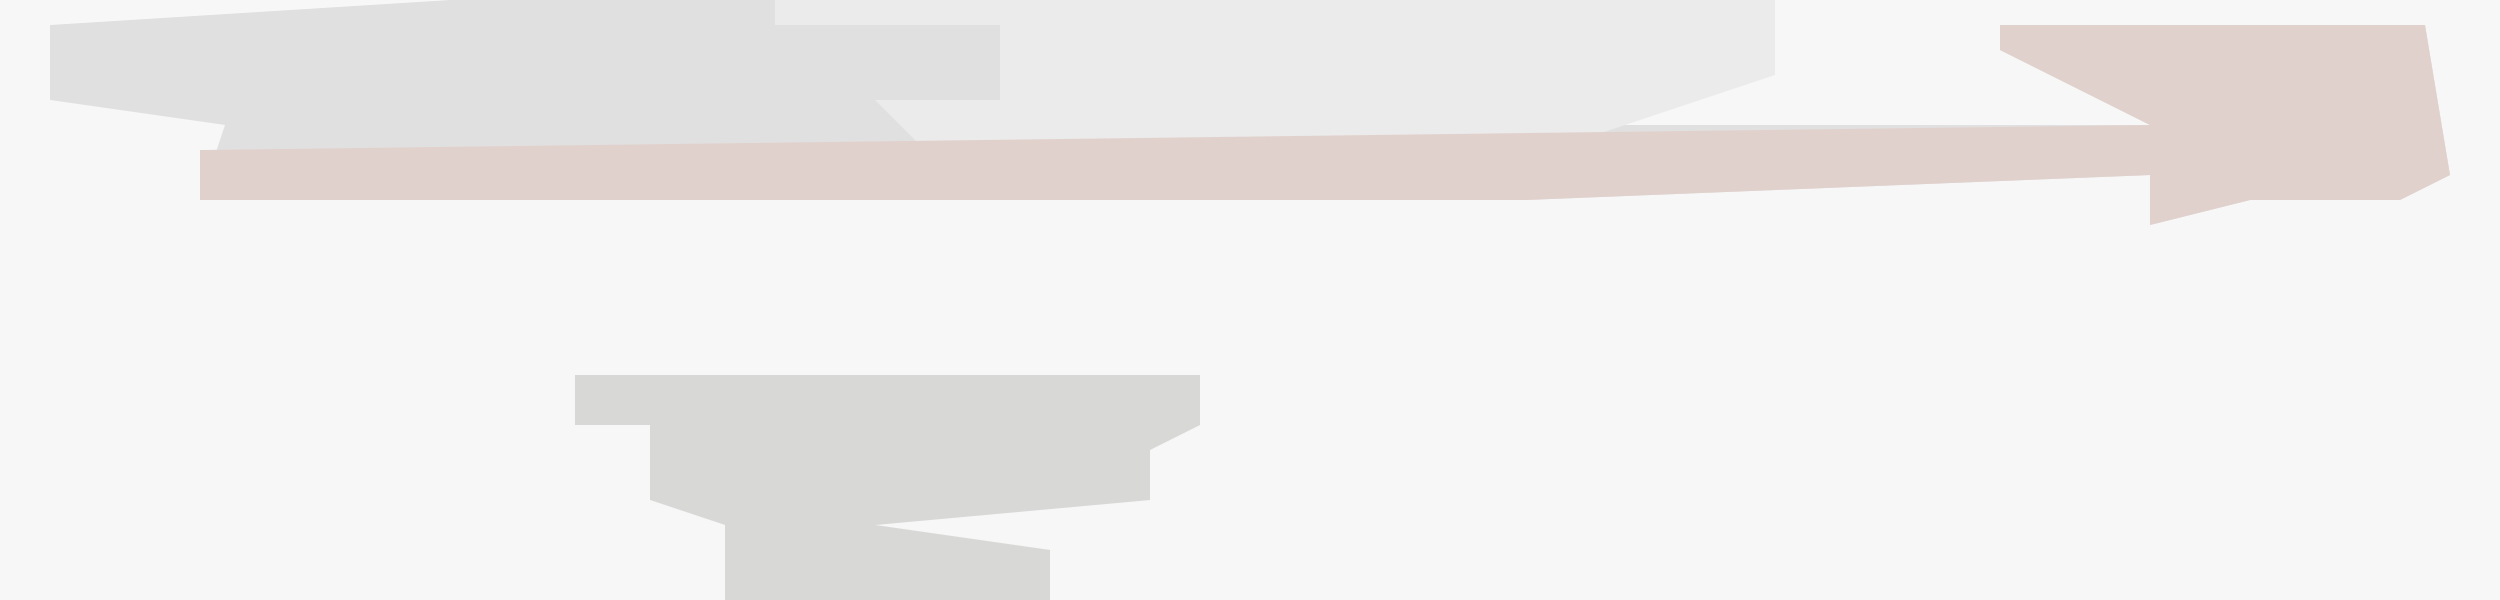
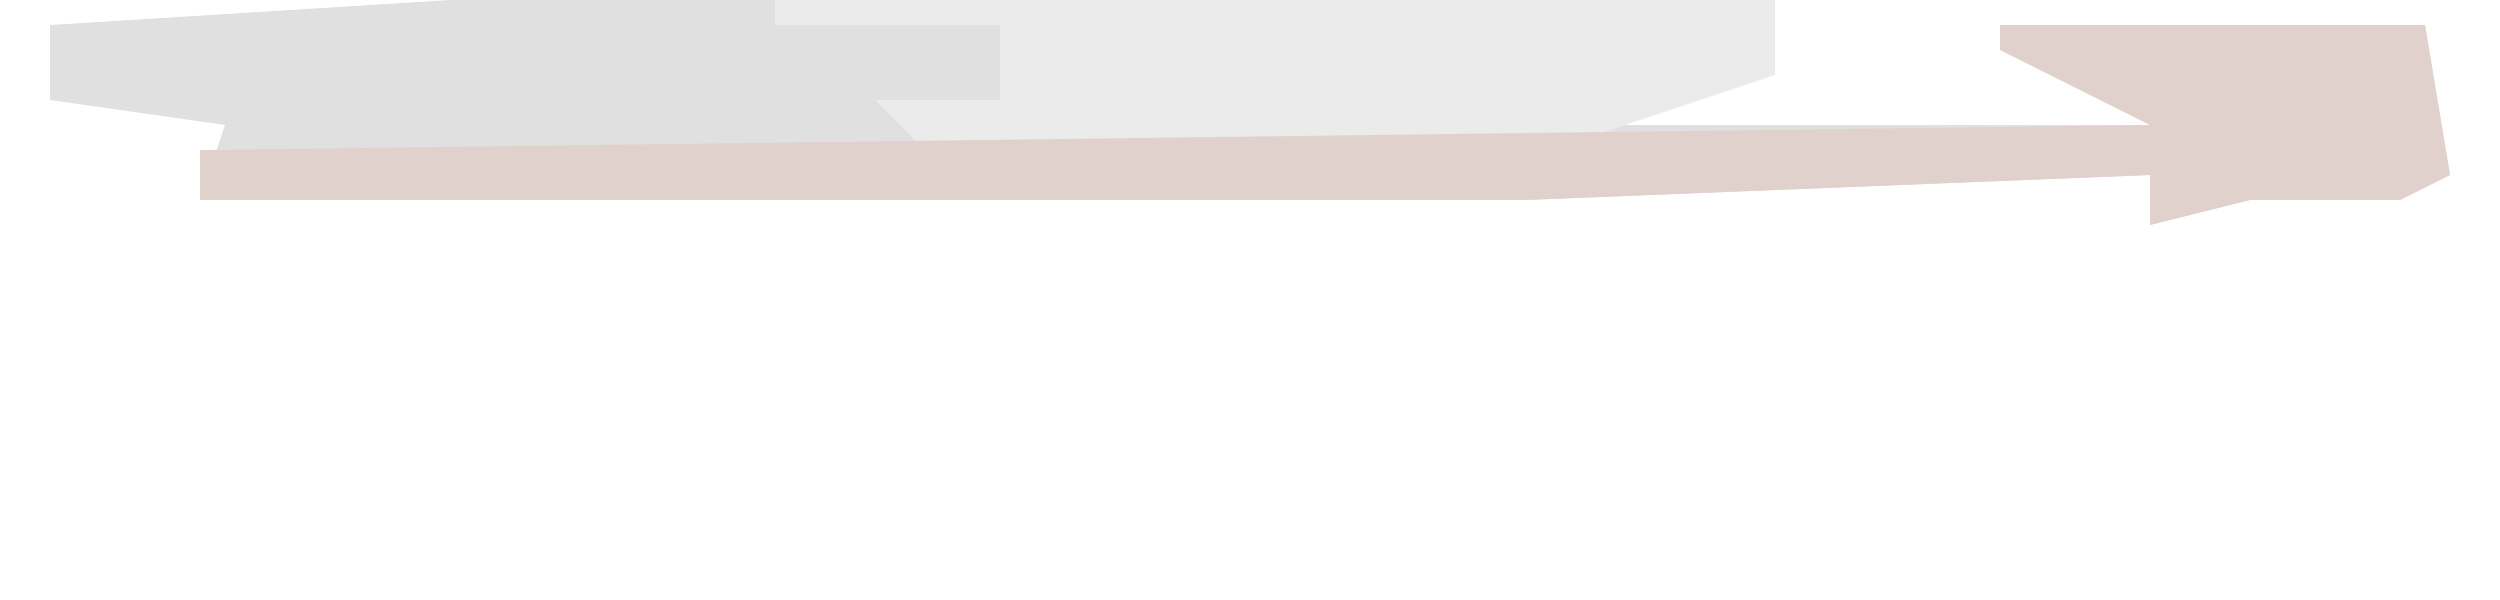
<svg xmlns="http://www.w3.org/2000/svg" version="1.1" width="100" height="24">
-   <path d="M0,0 L100,0 L100,24 L0,24 Z " fill="#F7F7F7" transform="translate(0,0)" />
  <path d="M0,0 L13,0 L22,1 L22,4 L19,5 L68,5 L62,2 L62,1 L79,1 L80,7 L78,8 L72,8 L68,9 L68,7 L43,8 L-10,8 L-9,5 L-16,4 L-16,1 Z " fill="#E1E0E0" transform="translate(18,0)" />
  <path d="M0,0 L40,0 L40,3 L31,6 L6,6 L4,4 L9,4 L9,1 L0,1 Z " fill="#EBEBEB" transform="translate(31,0)" />
  <path d="M0,0 L17,0 L18,6 L16,7 L10,7 L6,8 L6,6 L-19,7 L-72,7 L-72,5 L6,4 L0,1 Z " fill="#E1D1CD" transform="translate(80,1)" />
-   <path d="M0,0 L25,0 L25,2 L23,3 L23,5 L12,6 L19,7 L19,9 L6,9 L6,6 L3,5 L3,2 L0,2 Z " fill="#D8D8D7" transform="translate(23,15)" />
</svg>